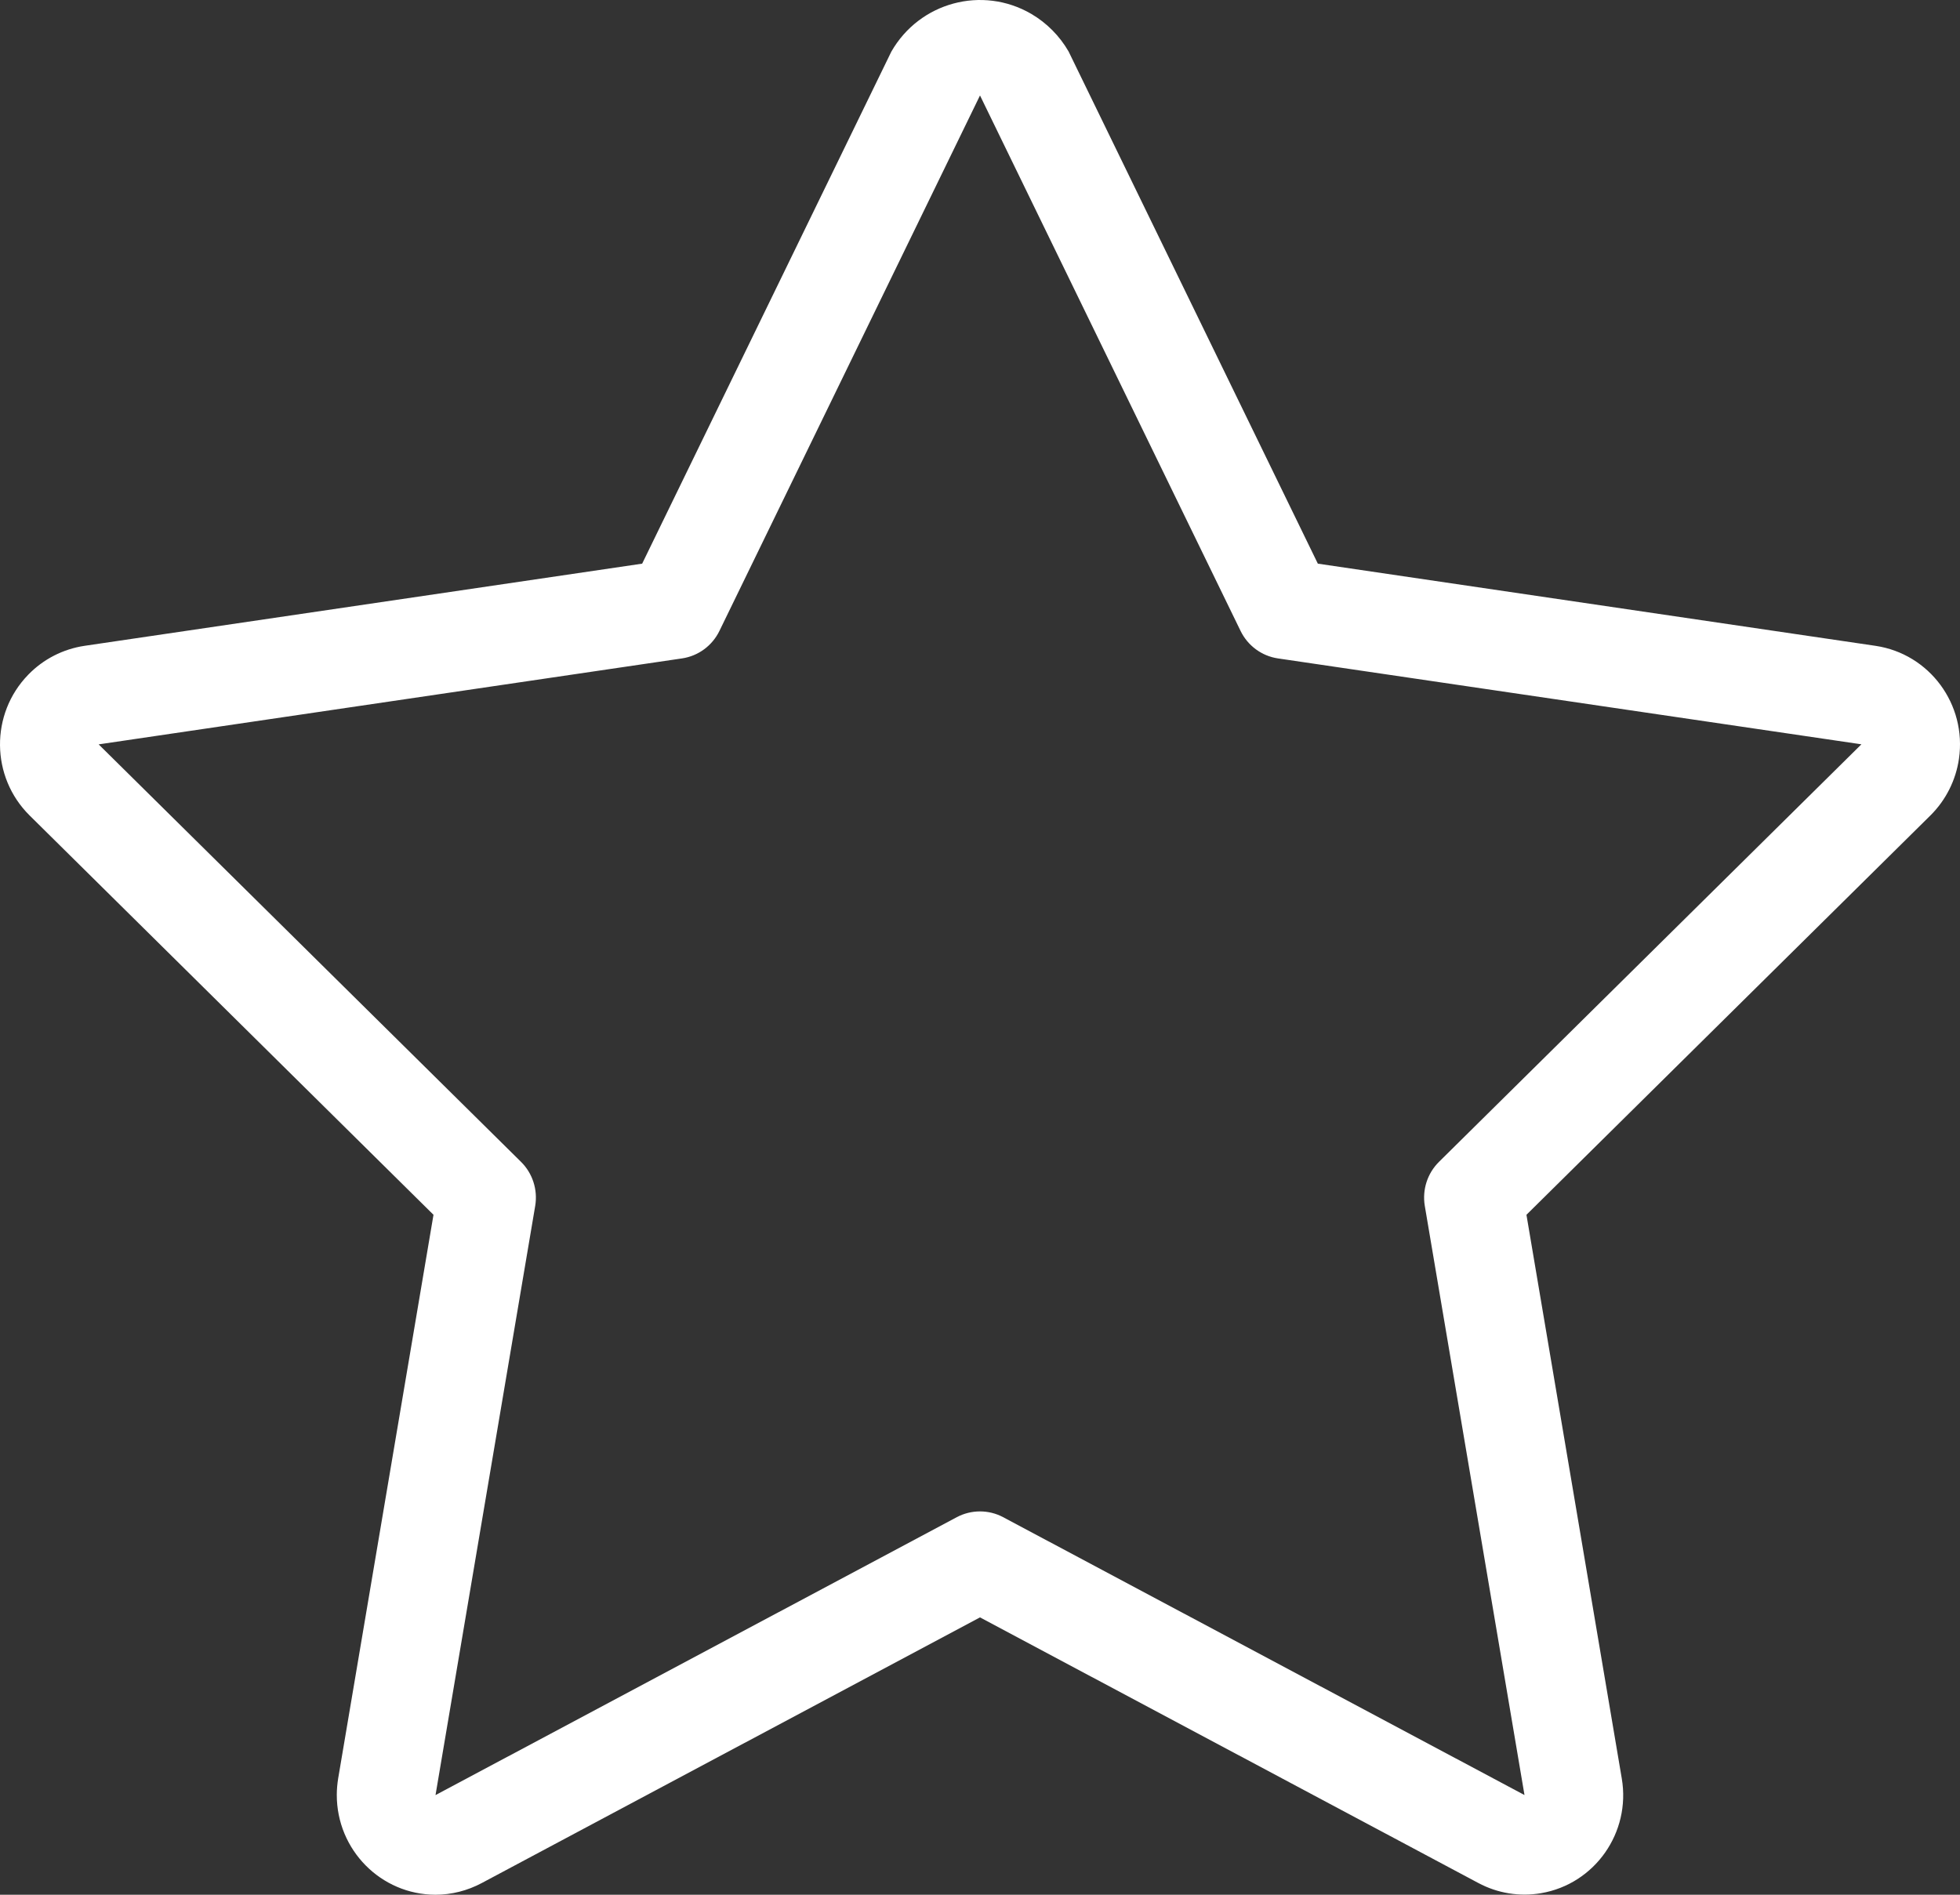
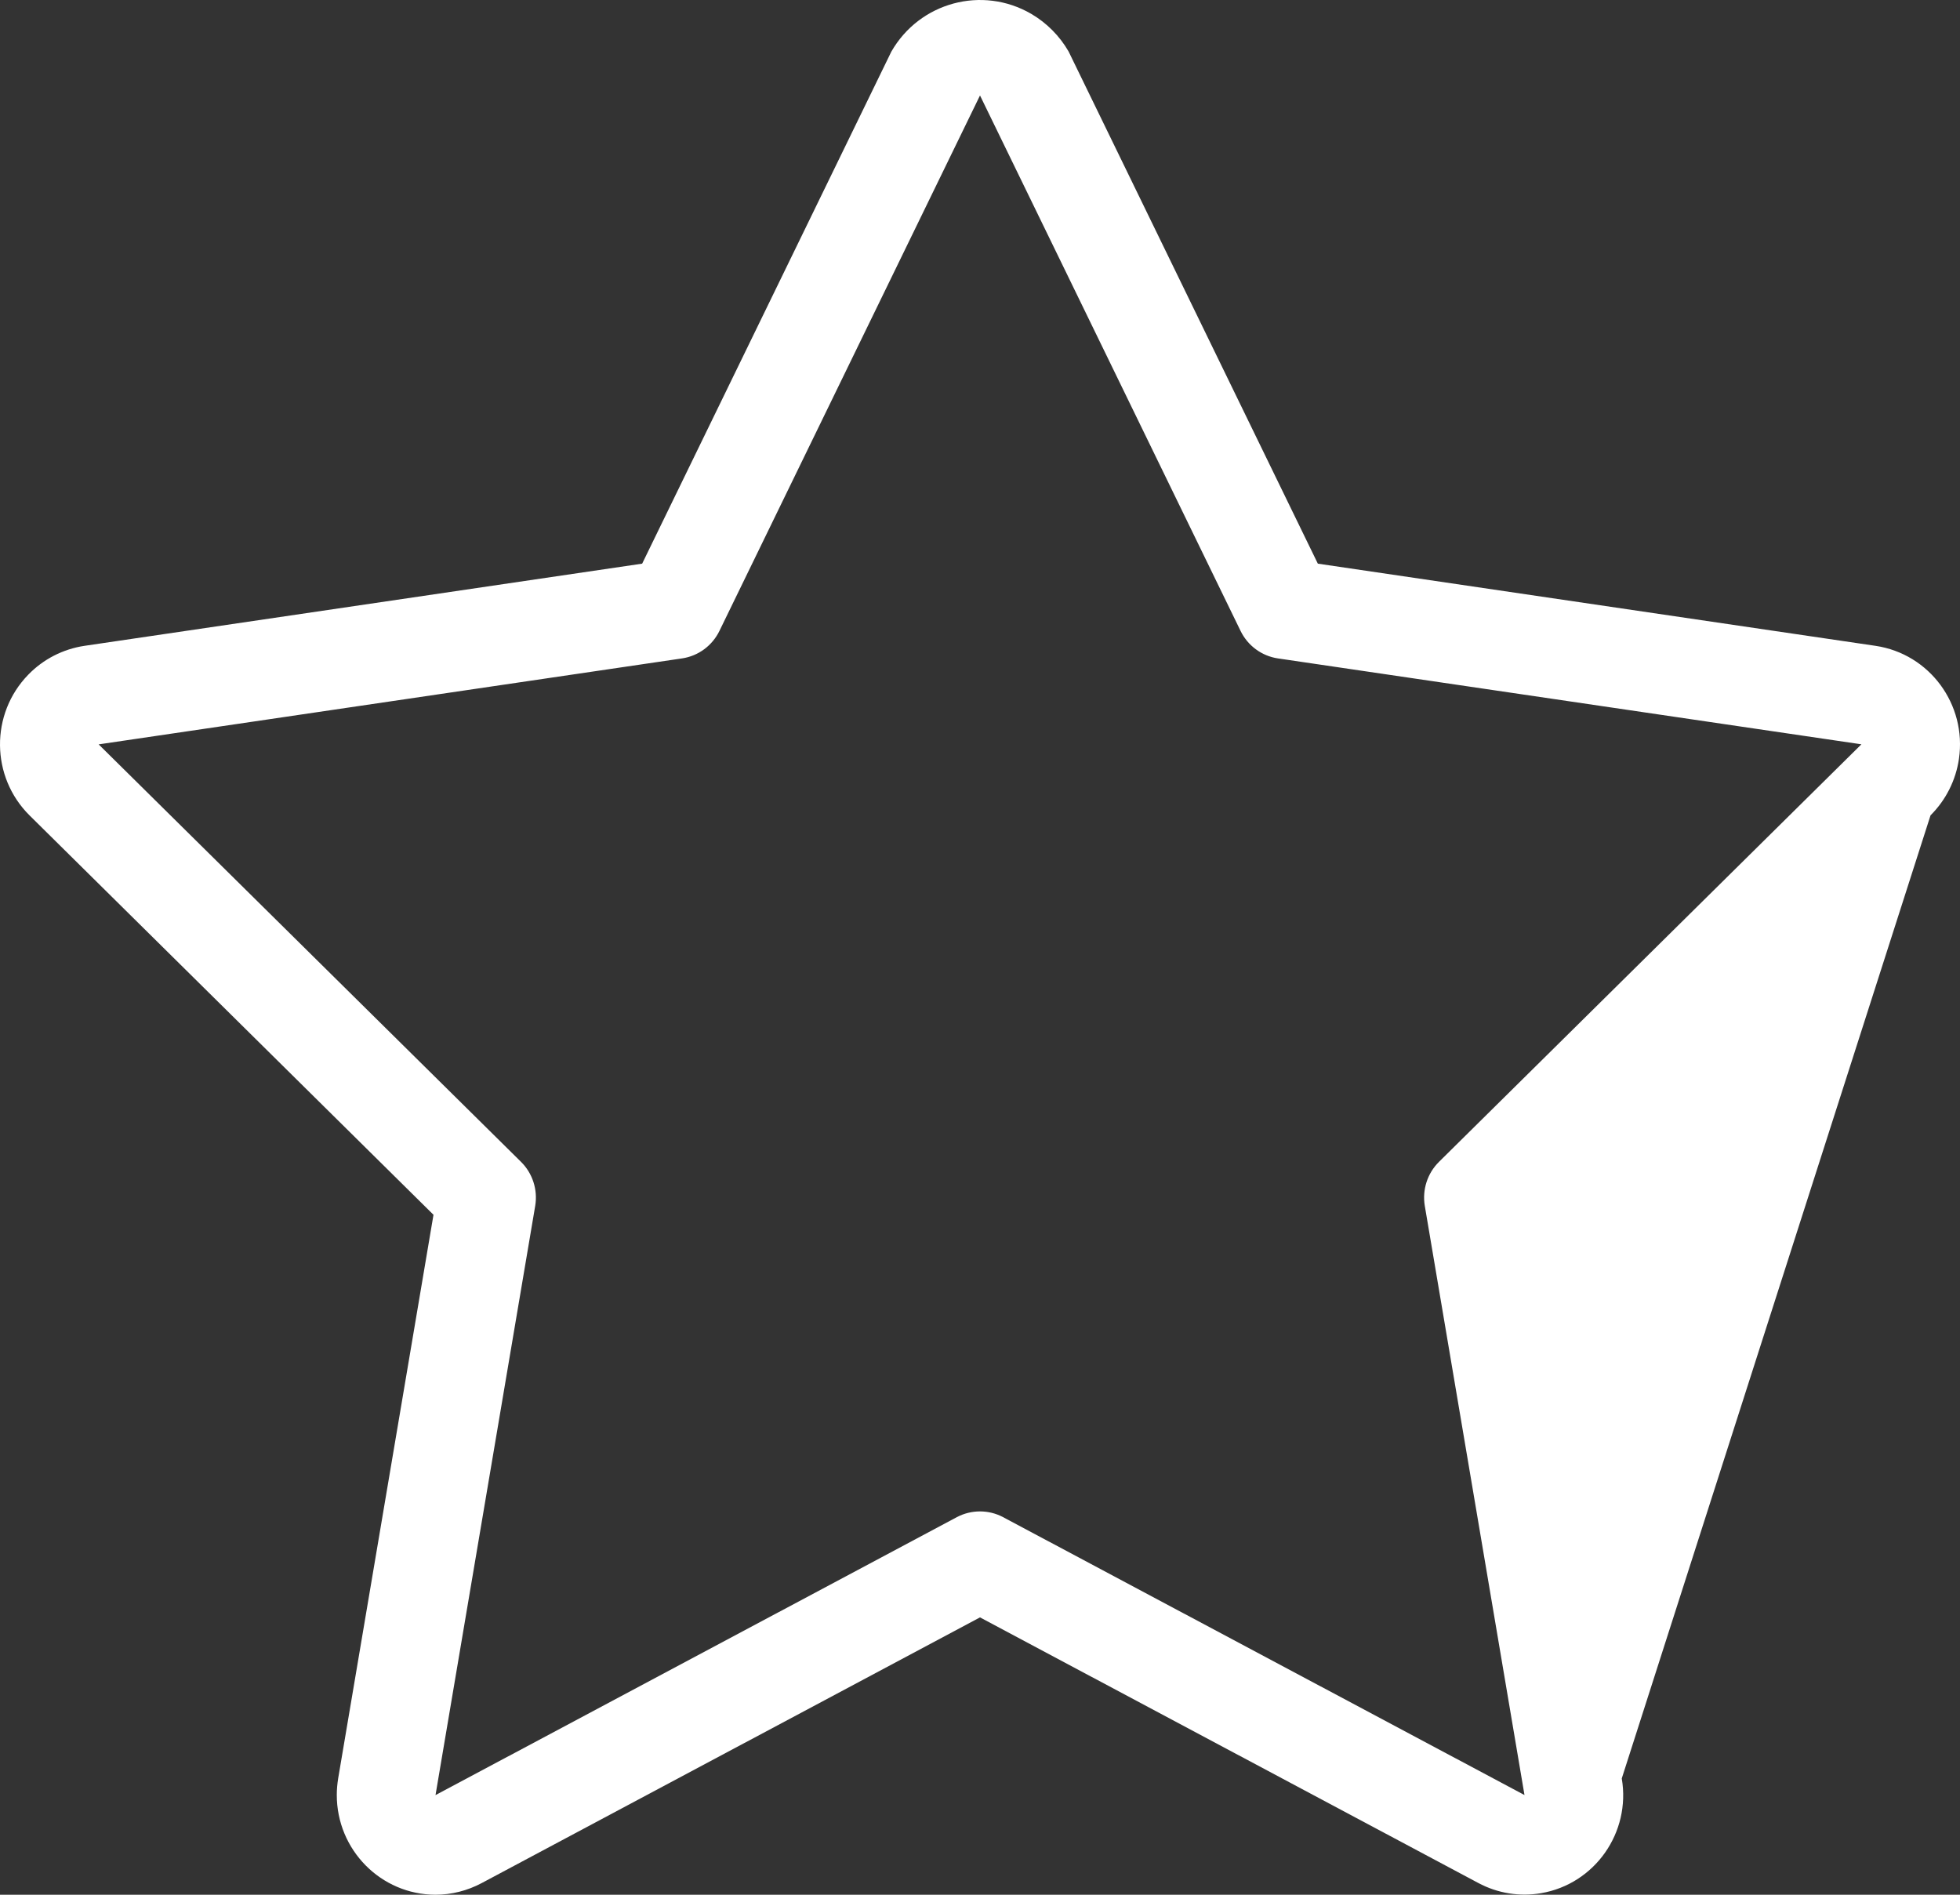
<svg xmlns="http://www.w3.org/2000/svg" width="30" height="29" viewBox="0 0 30 29" fill="none">
  <rect x="0" y="0" width="30" height="29" fill="#333333" stroke="none" />
-   <path d="M29.984 11.614C30.105 10.782 29.534 10.008 28.708 9.885L20.171 8.627L16.356 0.788C16.218 0.549 16.021 0.351 15.784 0.212C15.034 -0.224 14.076 0.034 13.643 0.79L9.829 8.627L1.292 9.885C0.966 9.934 0.664 10.088 0.433 10.326C-0.152 10.926 -0.143 11.891 0.453 12.481L6.635 18.593L5.176 27.22C5.163 27.302 5.155 27.386 5.155 27.47C5.153 28.312 5.829 28.998 6.665 29C6.911 29 7.154 28.938 7.372 28.822L15 24.755L22.627 28.82C22.922 28.978 23.26 29.033 23.589 28.976C24.411 28.835 24.964 28.048 24.823 27.22L23.364 18.593L29.549 12.479C29.783 12.246 29.936 11.943 29.984 11.614ZM22.025 17.783C21.848 17.958 21.767 18.209 21.808 18.456L23.334 27.474L15.352 23.22C15.132 23.104 14.868 23.104 14.647 23.22L6.666 27.475L8.192 18.456C8.233 18.209 8.152 17.958 7.975 17.783L1.51 11.393L10.441 10.077C10.688 10.04 10.901 9.883 11.011 9.658L15 1.461L18.989 9.658C19.099 9.883 19.312 10.04 19.558 10.077L28.491 11.392L22.025 17.783Z" fill="white" />
+   <path d="M29.984 11.614C30.105 10.782 29.534 10.008 28.708 9.885L20.171 8.627L16.356 0.788C16.218 0.549 16.021 0.351 15.784 0.212C15.034 -0.224 14.076 0.034 13.643 0.79L9.829 8.627L1.292 9.885C0.966 9.934 0.664 10.088 0.433 10.326C-0.152 10.926 -0.143 11.891 0.453 12.481L6.635 18.593L5.176 27.22C5.163 27.302 5.155 27.386 5.155 27.47C5.153 28.312 5.829 28.998 6.665 29C6.911 29 7.154 28.938 7.372 28.822L15 24.755L22.627 28.82C22.922 28.978 23.26 29.033 23.589 28.976C24.411 28.835 24.964 28.048 24.823 27.22L29.549 12.479C29.783 12.246 29.936 11.943 29.984 11.614ZM22.025 17.783C21.848 17.958 21.767 18.209 21.808 18.456L23.334 27.474L15.352 23.22C15.132 23.104 14.868 23.104 14.647 23.22L6.666 27.475L8.192 18.456C8.233 18.209 8.152 17.958 7.975 17.783L1.51 11.393L10.441 10.077C10.688 10.04 10.901 9.883 11.011 9.658L15 1.461L18.989 9.658C19.099 9.883 19.312 10.04 19.558 10.077L28.491 11.392L22.025 17.783Z" fill="white" />
</svg>